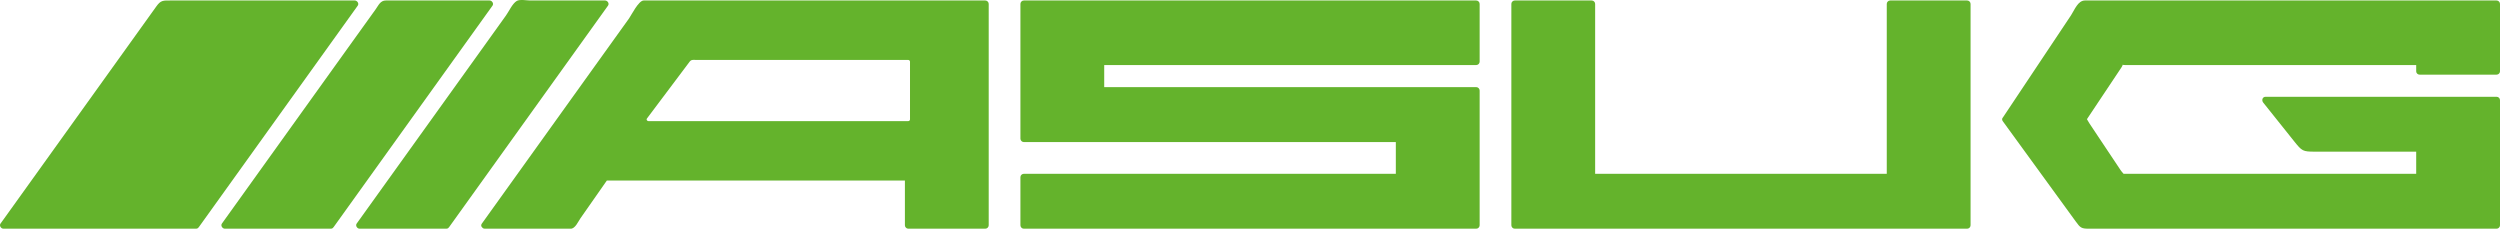
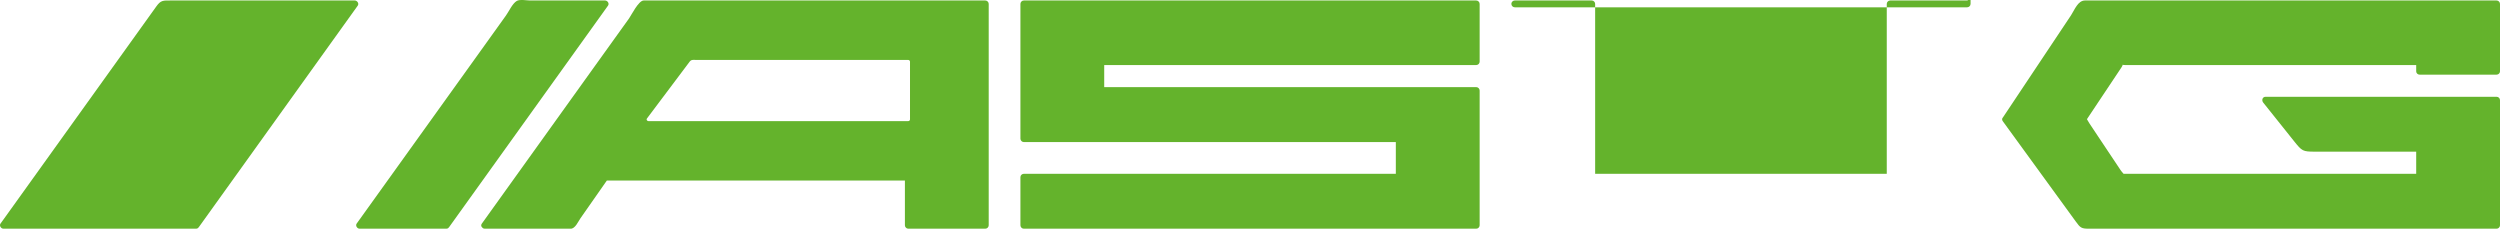
<svg xmlns="http://www.w3.org/2000/svg" version="1.1" id="Ebene_1" x="0px" y="0px" width="898.583px" height="82.2px" viewBox="0 0 898.583 82.2" enable-background="new 0 0 898.583 82.2" xml:space="preserve">
  <g>
-     <path fill="#64B32C" d="M707.065,0.177c-9.226,0-18.455,0-27.682,0c-0.663,0-1.218,0.567-1.218,1.224c0,20.366,0,40.706,0,61.071   c-34.938,0-69.874,0-104.818,0c0-20.365,0-40.705,0-61.071c0-0.657-0.553-1.224-1.222-1.224c-9.224,0-18.45,0-27.675,0   c-0.339,0-0.584,0.131-0.777,0.301c-0.03,0.018-0.057,0.032-0.08,0.079c-0.024,0.021-0.044,0.045-0.063,0.067   c-0.179,0.186-0.3,0.445-0.3,0.776c0,26.516,0,53.059,0,79.575c0,0.659,0.552,1.224,1.22,1.224c54.204,0,108.41,0,162.615,0   c0.667,0,1.221-0.564,1.221-1.224c0-26.516,0-53.059,0-79.575C708.286,0.744,707.731,0.177,707.065,0.177z" />
+     <path fill="#64B32C" d="M707.065,0.177c-9.226,0-18.455,0-27.682,0c-0.663,0-1.218,0.567-1.218,1.224c0,20.366,0,40.706,0,61.071   c-34.938,0-69.874,0-104.818,0c0-20.365,0-40.705,0-61.071c0-0.657-0.553-1.224-1.222-1.224c-9.224,0-18.45,0-27.675,0   c-0.339,0-0.584,0.131-0.777,0.301c-0.03,0.018-0.057,0.032-0.08,0.079c-0.024,0.021-0.044,0.045-0.063,0.067   c-0.179,0.186-0.3,0.445-0.3,0.776c0,0.659,0.552,1.224,1.22,1.224c54.204,0,108.41,0,162.615,0   c0.667,0,1.221-0.564,1.221-1.224c0-26.516,0-53.059,0-79.575C708.286,0.744,707.731,0.177,707.065,0.177z" />
    <path fill="#64B32C" d="M530.61,0.177c-54.2,0-108.41,0-162.615,0c-0.669,0-1.22,0.567-1.22,1.224c0,16.137,0,32.303,0,48.439   c0,0.657,0.551,1.224,1.22,1.224c44.57,0,89.14,0,133.711,0c0,3.785,0,7.597,0,11.408c-44.571,0-89.141,0-133.711,0   c-0.669,0-1.22,0.54-1.22,1.197c0,5.788,0,11.547,0,17.307c0,0.659,0.551,1.224,1.22,1.224c54.205,0,108.415,0,162.615,0   c0.661,0,1.223-0.564,1.223-1.224c0-16.138,0-32.275,0-48.441c0-0.657-0.562-1.224-1.223-1.224c-44.573,0-89.146,0-133.719,0   c0-2.644,0-5.287,0-7.931c44.573,0,89.146,0,133.719,0c0.332,0,0.587-0.13,0.776-0.301c0.023-0.017,0.055-0.031,0.083-0.051   c0.024-0.021,0.044-0.073,0.063-0.096c0.17-0.186,0.3-0.445,0.3-0.775c0-6.928,0-13.828,0-20.756   C531.833,0.744,531.271,0.177,530.61,0.177z" />
    <path fill="#64B32C" d="M869.681,26.831c9.228,0,18.451,0,27.68,0c0.662,0,1.221-0.539,1.221-1.196c0-8.096,0-16.165,0-24.233   c0-0.657-0.56-1.224-1.221-1.224c-28.244,0-56.482,0-84.724,0c-17.096,0-34.19,0-51.286,0c-3.979,0-7.958,0-11.939,0   c-2.579,0-3.753,3.412-5.023,5.333c-8.158,12.236-16.318,24.472-24.475,36.708c-0.249,0.243-0.365,0.62-0.23,0.99   c0.004,0.012,0.008,0.024,0.012,0.035c0.011,0.05,0.021,0.071,0.036,0.093c0.046,0.115,0.107,0.197,0.186,0.297   c8.727,11.984,17.449,23.996,26.178,35.979c1.603,2.223,2.011,2.586,4.635,2.586c4.811,0,9.622,0,14.437,0   c36.543,0,73.085,0,109.628,0c7.524,0,15.039,0,22.566,0c0.662,0,1.221-0.564,1.221-1.224c0-14.997,0-29.995,0-44.963   c0-0.685-0.56-1.224-1.221-1.224c-27.681,0-55.36,0-83.039,0c-1.152,0-1.494,1.281-0.86,2.071   c3.696,4.627,7.394,9.254,11.092,13.881c2.896,3.612,3.111,3.774,7.624,3.774c12.096,0,24.188,0,36.28,0c0,2.644,0,5.287,0,7.958   c-30.056,0-60.118,0-90.179,0c-4.997,0-9.987,0-14.979,0c-0.021,0-0.039,0-0.058,0c0.067-0.083-0.405-0.377-1.12-1.448   c-2.624-3.923-5.247-7.874-7.868-11.796c-1.087-1.616-2.176-3.259-3.264-4.902c-0.668-0.995-0.787-1.456-0.875-1.494   c1.815-2.732,3.628-5.438,5.444-8.169c2.317-3.493,4.638-6.959,6.954-10.425c0.313-0.494,0.424-0.762,0.446-0.966   c0.164,0.074,0.443,0.11,0.893,0.11c34.869,0,69.741,0,104.606,0c0,0.751,0,1.502,0,2.253   C868.458,26.292,869.018,26.831,869.681,26.831z" />
    <path fill="#64B32C" d="M354.15,0.177H231.358c-1.835,0-4.411,5.241-5.241,6.425c-4.568,6.347-9.11,12.683-13.662,19.03   c-13.036,18.164-26.067,36.316-39.097,54.507c-0.05,0.07-0.127,0.158-0.167,0.218c-0.404,0.562-0.245,1.085,0.148,1.411   c0.188,0.256,0.494,0.424,0.908,0.424h21.982c2.972,0.01,5.933,0.01,8.904,0.01c1.628,0,2.704-2.605,3.474-3.701   c2.567-3.711,5.173-7.413,7.778-11.124c0.582-0.82,1.152-1.64,1.728-2.478c0.087,0,0.138-0.01,0.246-0.01h106.894v16.089   c0,0.653,0.559,1.224,1.221,1.224h27.677c0.665,0,1.224-0.571,1.224-1.224V1.401C355.374,0.749,354.815,0.177,354.15,0.177z    M327.085,42.918c0,0.326-0.283,0.612-0.612,0.612h-93.408c-0.235,0-0.383-0.09-0.464-0.228c-0.19-0.168-0.265-0.424-0.077-0.7   c5.125-6.83,10.276-13.671,15.407-20.502c0.579-0.78,1.52-0.552,2.413-0.552h76.129c0.329,0,0.612,0.286,0.612,0.612V42.918z" />
    <path fill="#64B32C" d="M218.545,2.018c0.553-0.774-0.188-1.841-1.059-1.841c-5.395,0-10.78,0-16.156,0c-3.6,0-7.191,0-10.774,0   c-1.229,0-3.684-0.499-4.821,0.165c-1.557,0.916-2.847,3.81-3.855,5.208c-3.525,4.914-7.024,9.799-10.549,14.711   c-14.377,20.024-28.754,40.075-43.131,60.098c-0.539,0.773,0.207,1.84,1.059,1.84c10.378,0,20.756,0,31.135,0   c0.442,0,0.747-0.189,0.934-0.468c0.059-0.036,0.095-0.082,0.125-0.139C180.483,55.077,199.515,28.534,218.545,2.018z" />
-     <path fill="#64B32C" d="M177.033,2.018c0.539-0.774-0.212-1.841-1.059-1.841c-12.419,0-24.865,0-37.283,0   c-1.978,0-2.608,1.681-3.678,3.179c-3.245,4.516-6.49,9.031-9.733,13.547C110.105,38.064,94.932,59.226,79.759,80.36   c-0.539,0.773,0.215,1.84,1.059,1.84c12.688,0,25.375,0,38.062,0c0.442,0,0.747-0.189,0.934-0.469   c0.033-0.035,0.095-0.082,0.125-0.138C138.971,55.077,158.002,28.534,177.033,2.018z" />
    <path fill="#64B32C" d="M128.593,2.018c0.539-0.774-0.212-1.841-1.059-1.841c-14.337,0-28.646,0-42.983,0   c-7.694,0-15.396,0-23.108,0c-2.825,0-3.646-0.136-5.266,2.149C37.95,27.719,19.751,53.112,1.525,78.505   c-0.447,0.618-0.895,1.237-1.341,1.854c-0.539,0.773,0.188,1.84,1.059,1.84c23.065,0,46.131,0,69.197,0   c0.443,0,0.747-0.189,0.934-0.469c0.033-0.035,0.095-0.082,0.125-0.138C90.53,55.077,109.562,28.534,128.593,2.018z" />
  </g>
</svg>